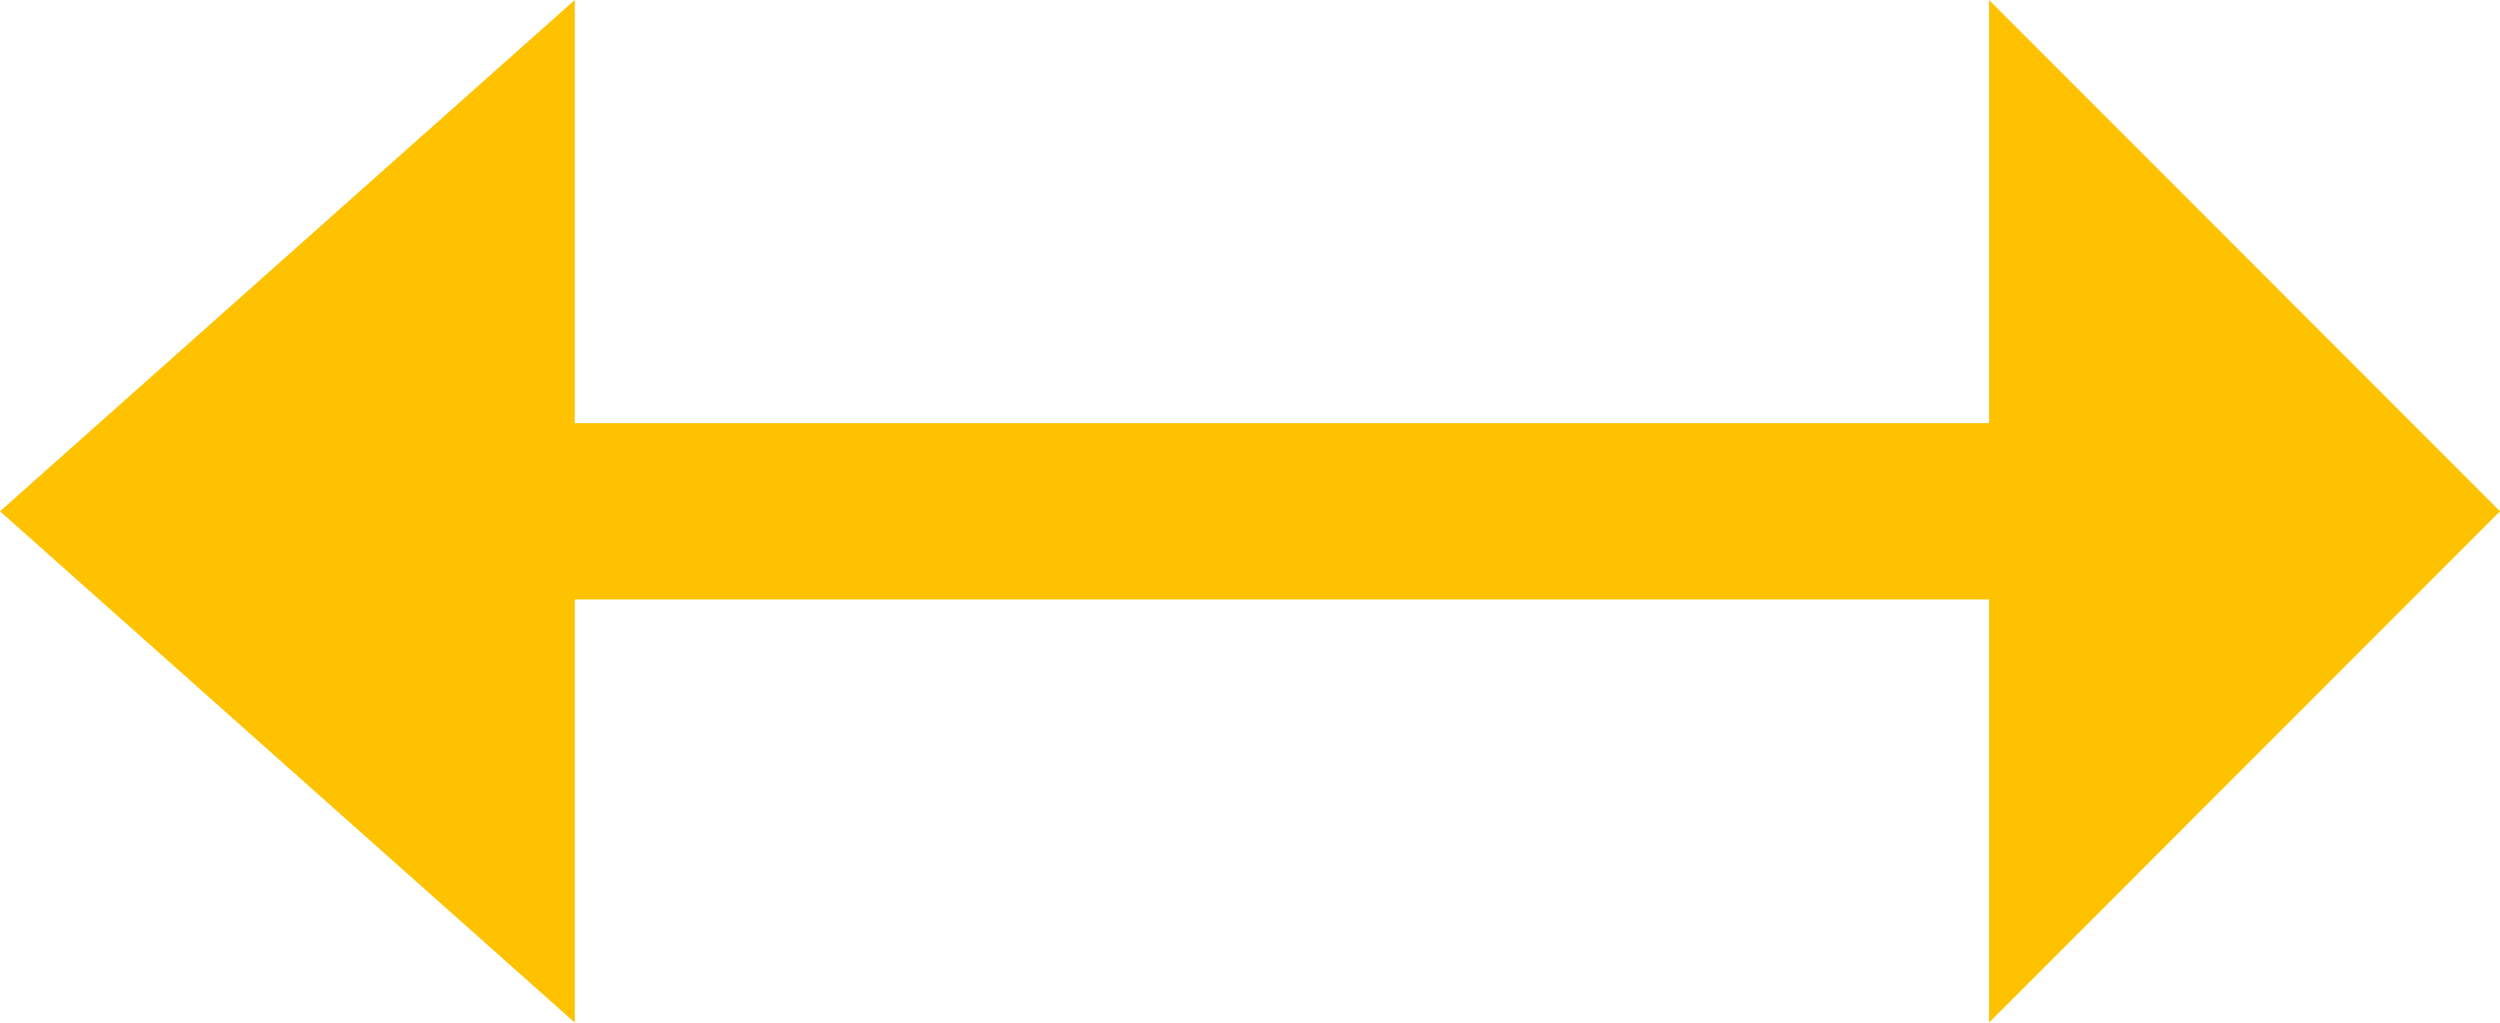
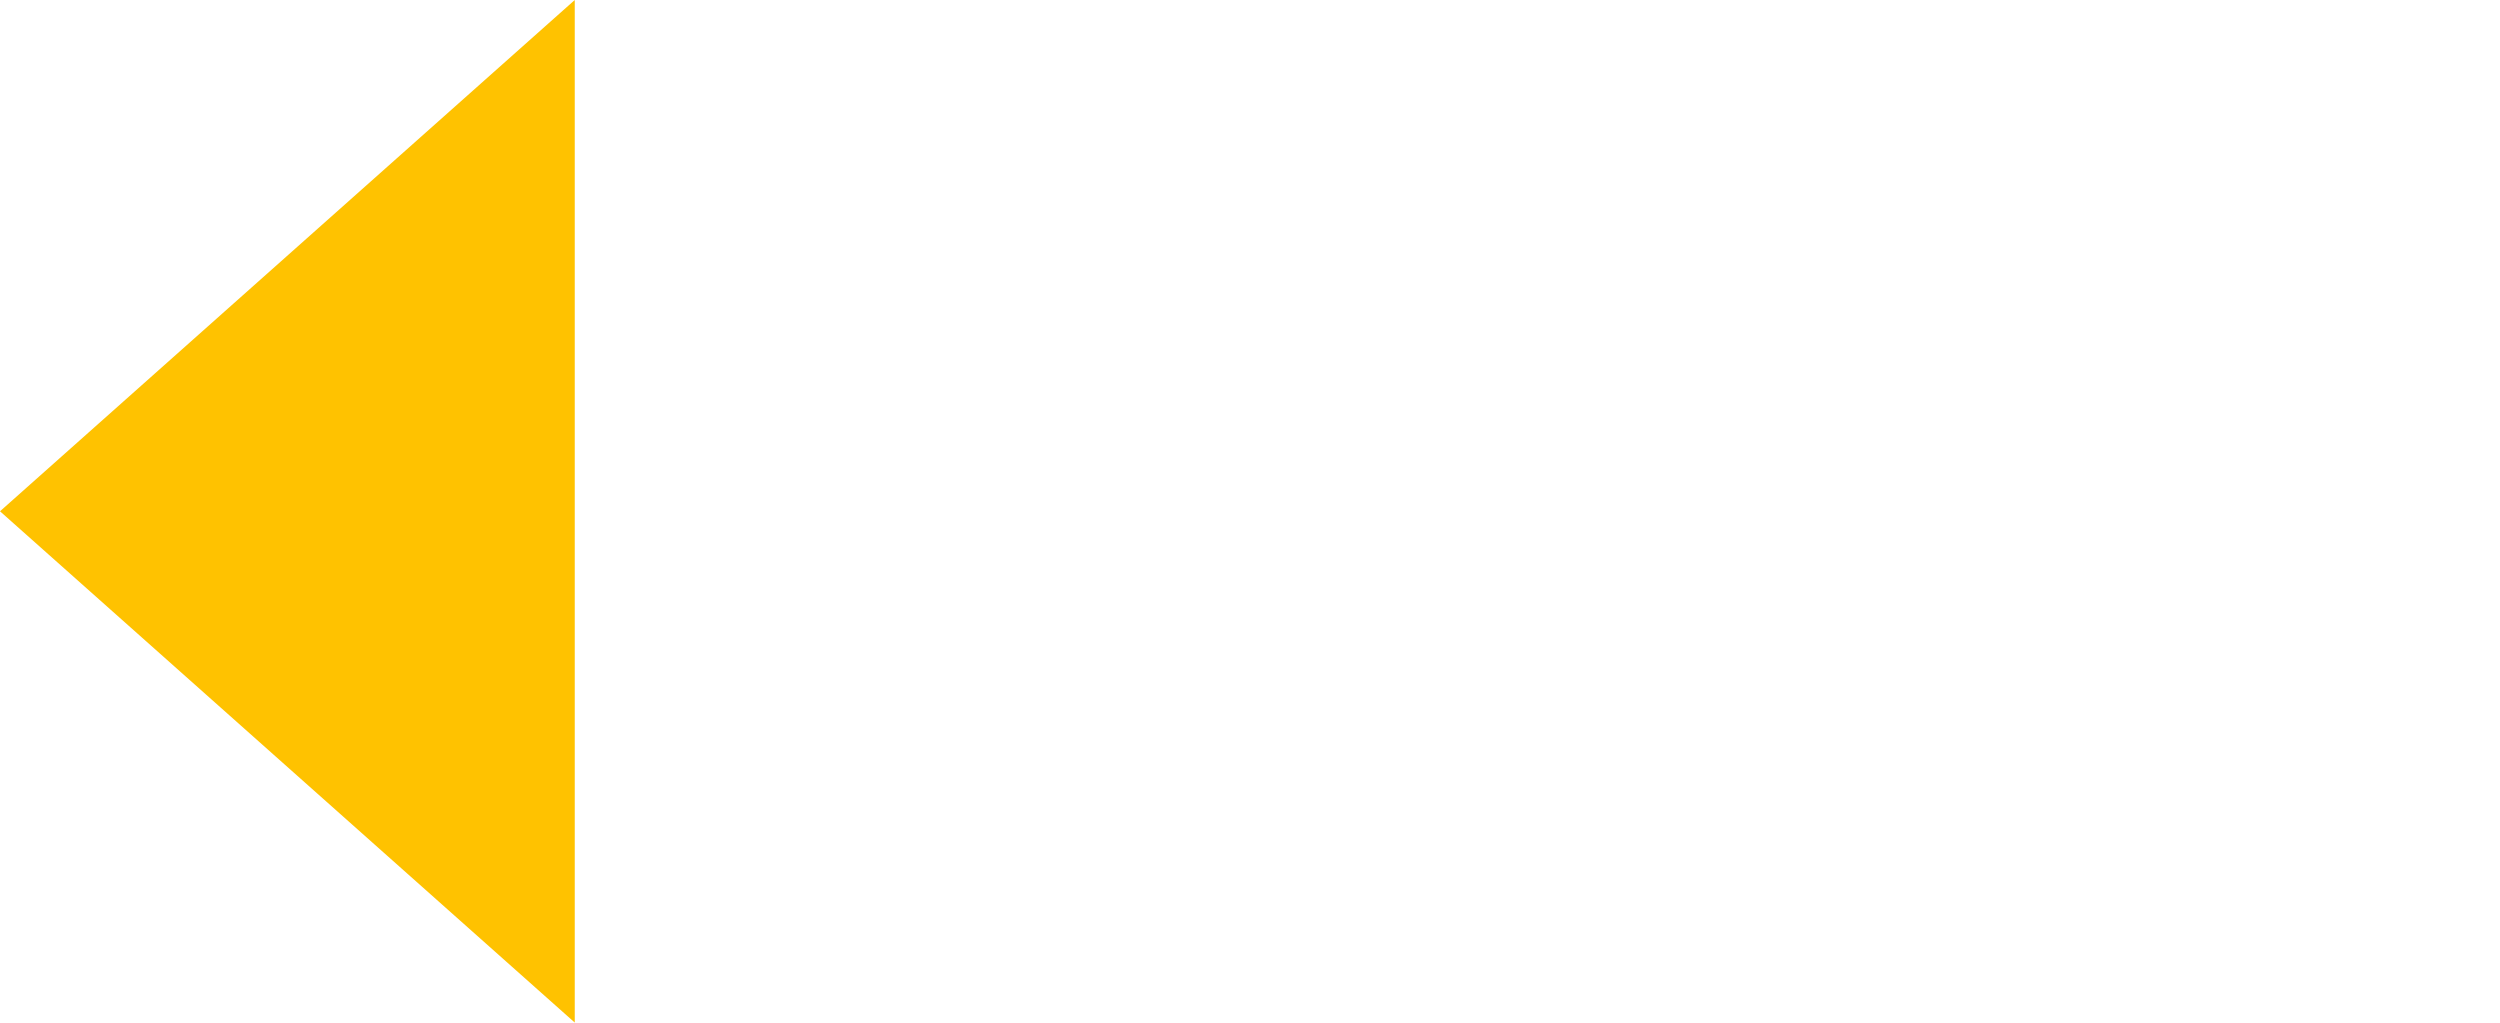
<svg xmlns="http://www.w3.org/2000/svg" id="Livello_1" version="1.1" viewBox="0 0 709 290">
  <defs>
    <style>
      .st0 {
        fill: #ffc200;
        fill-rule: evenodd;
      }
    </style>
  </defs>
-   <polygon class="st0" points="709 145 564.1 0 564.1 120 161 120 161 170 564.1 170 564.1 290 709 145" />
  <polyline class="st0" points="163 170 163 290 0 145 163 0 163 120" />
</svg>